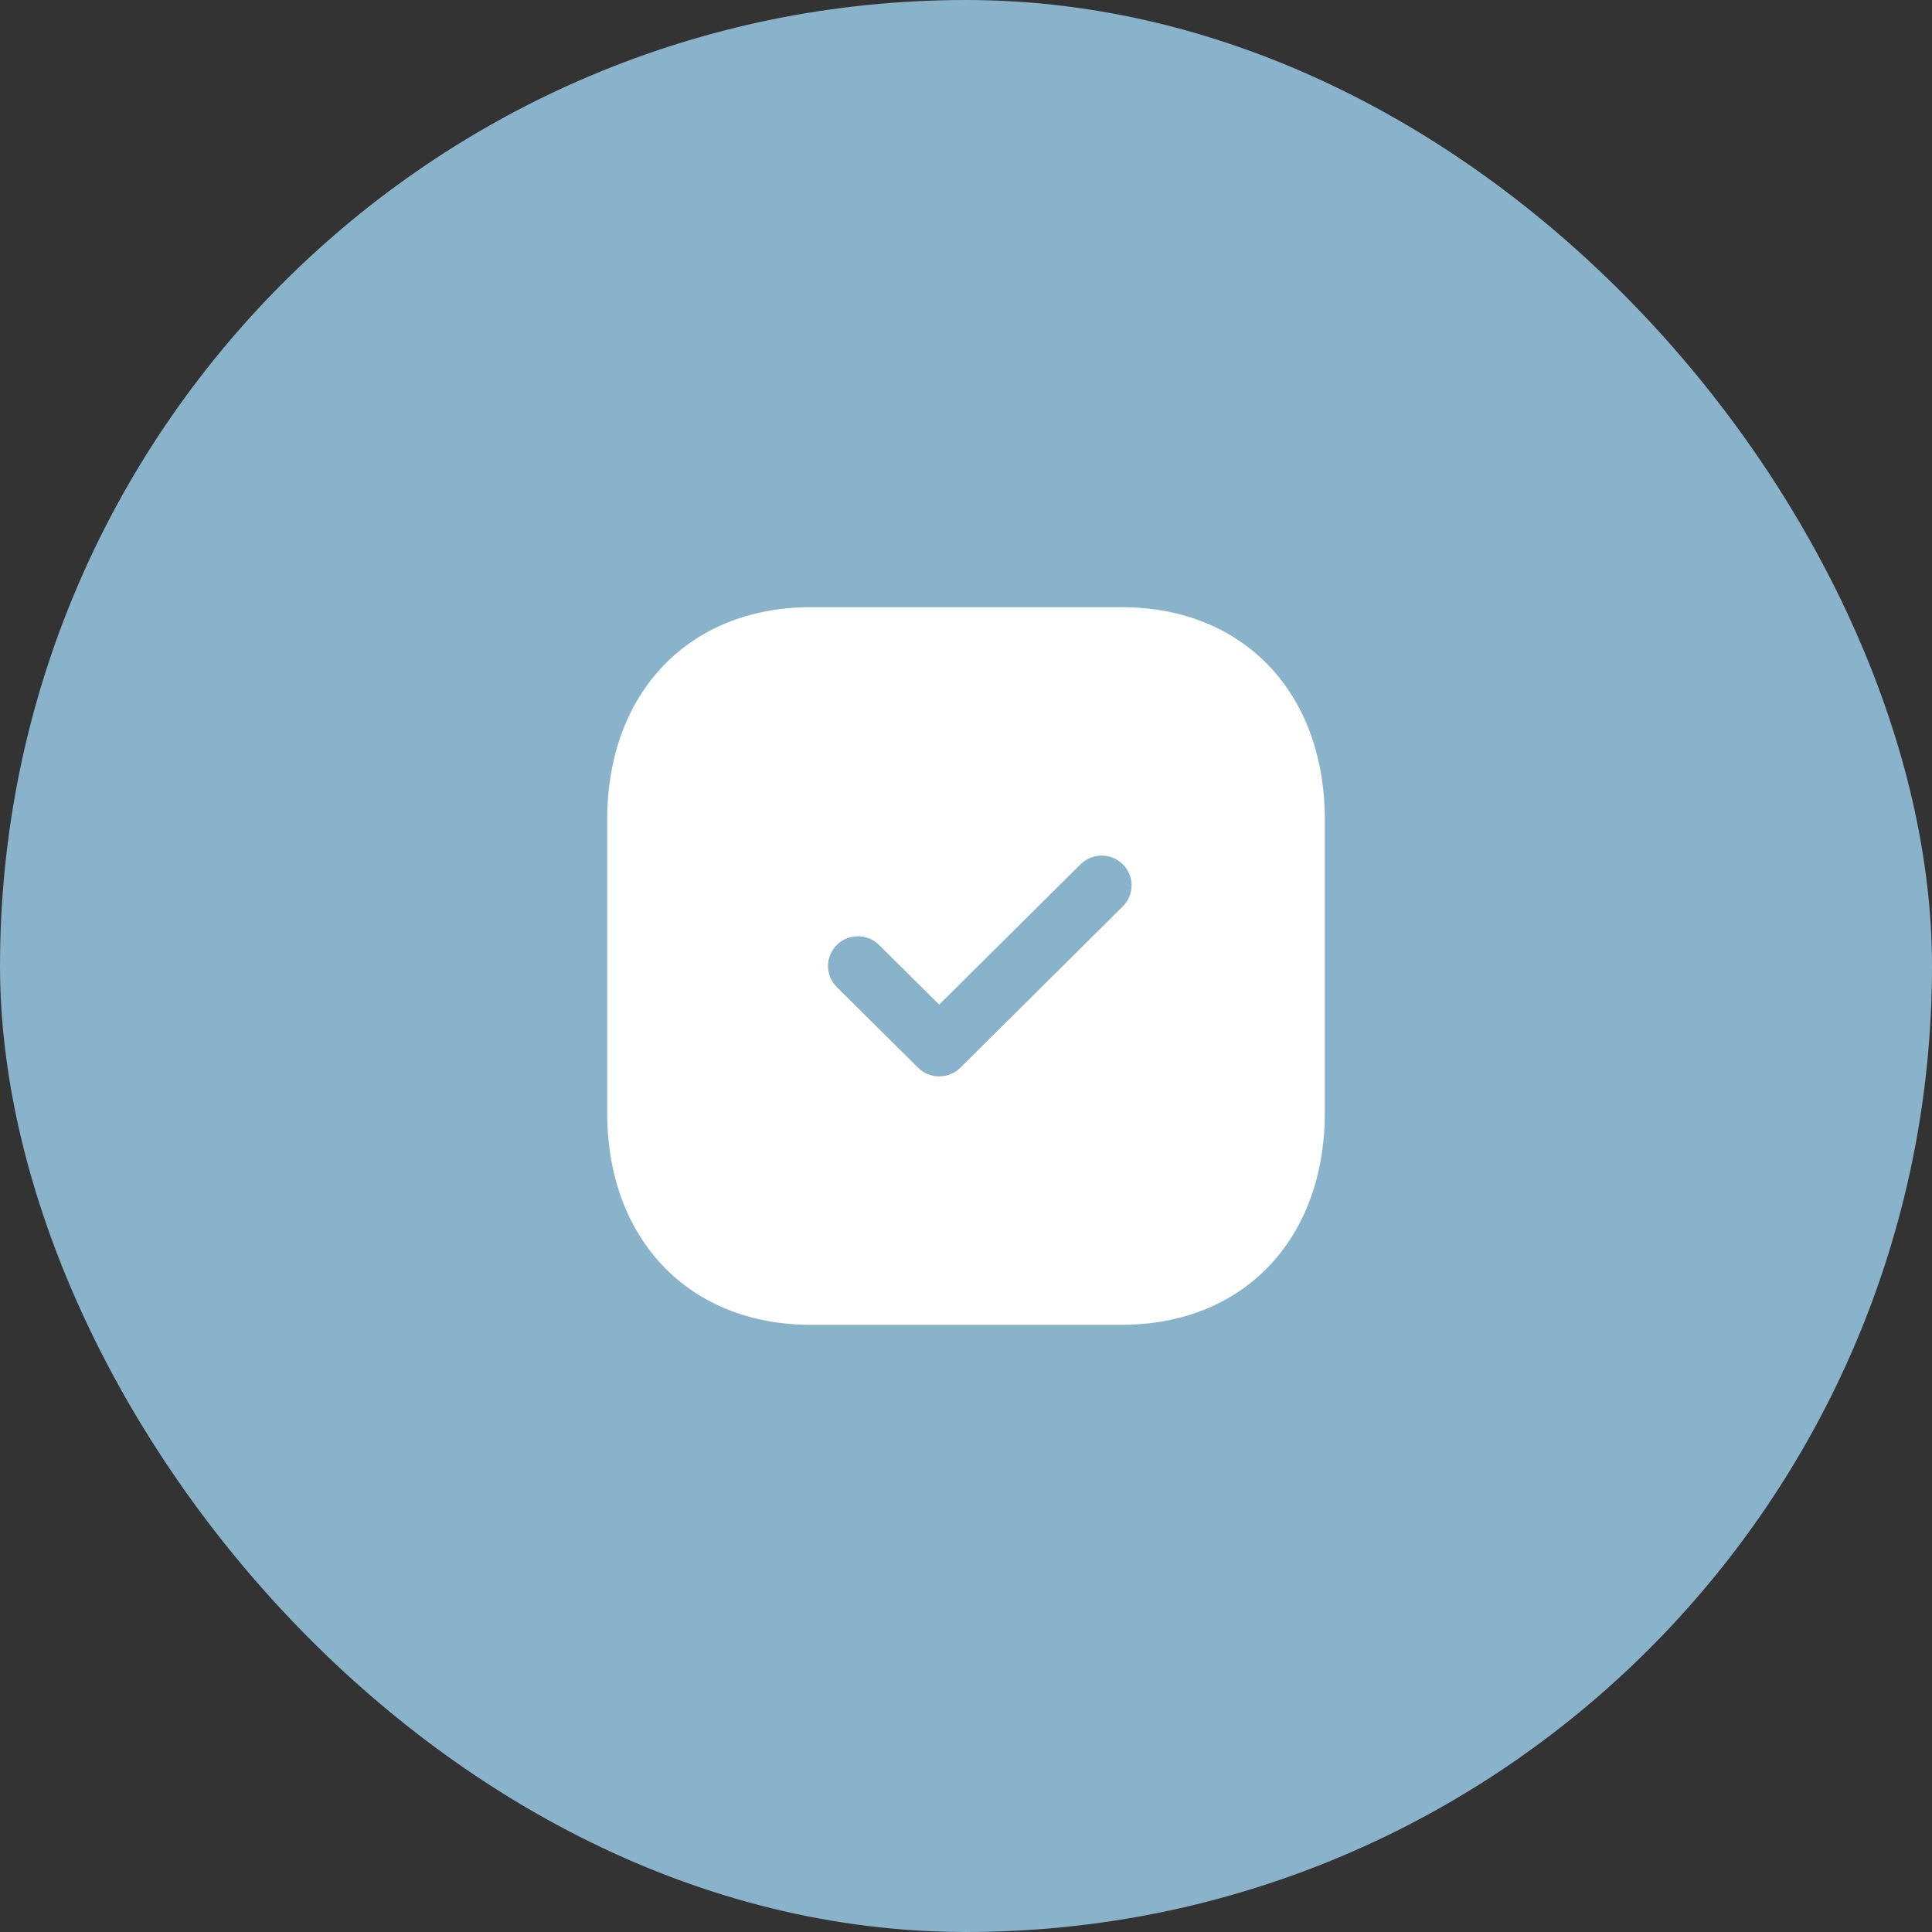
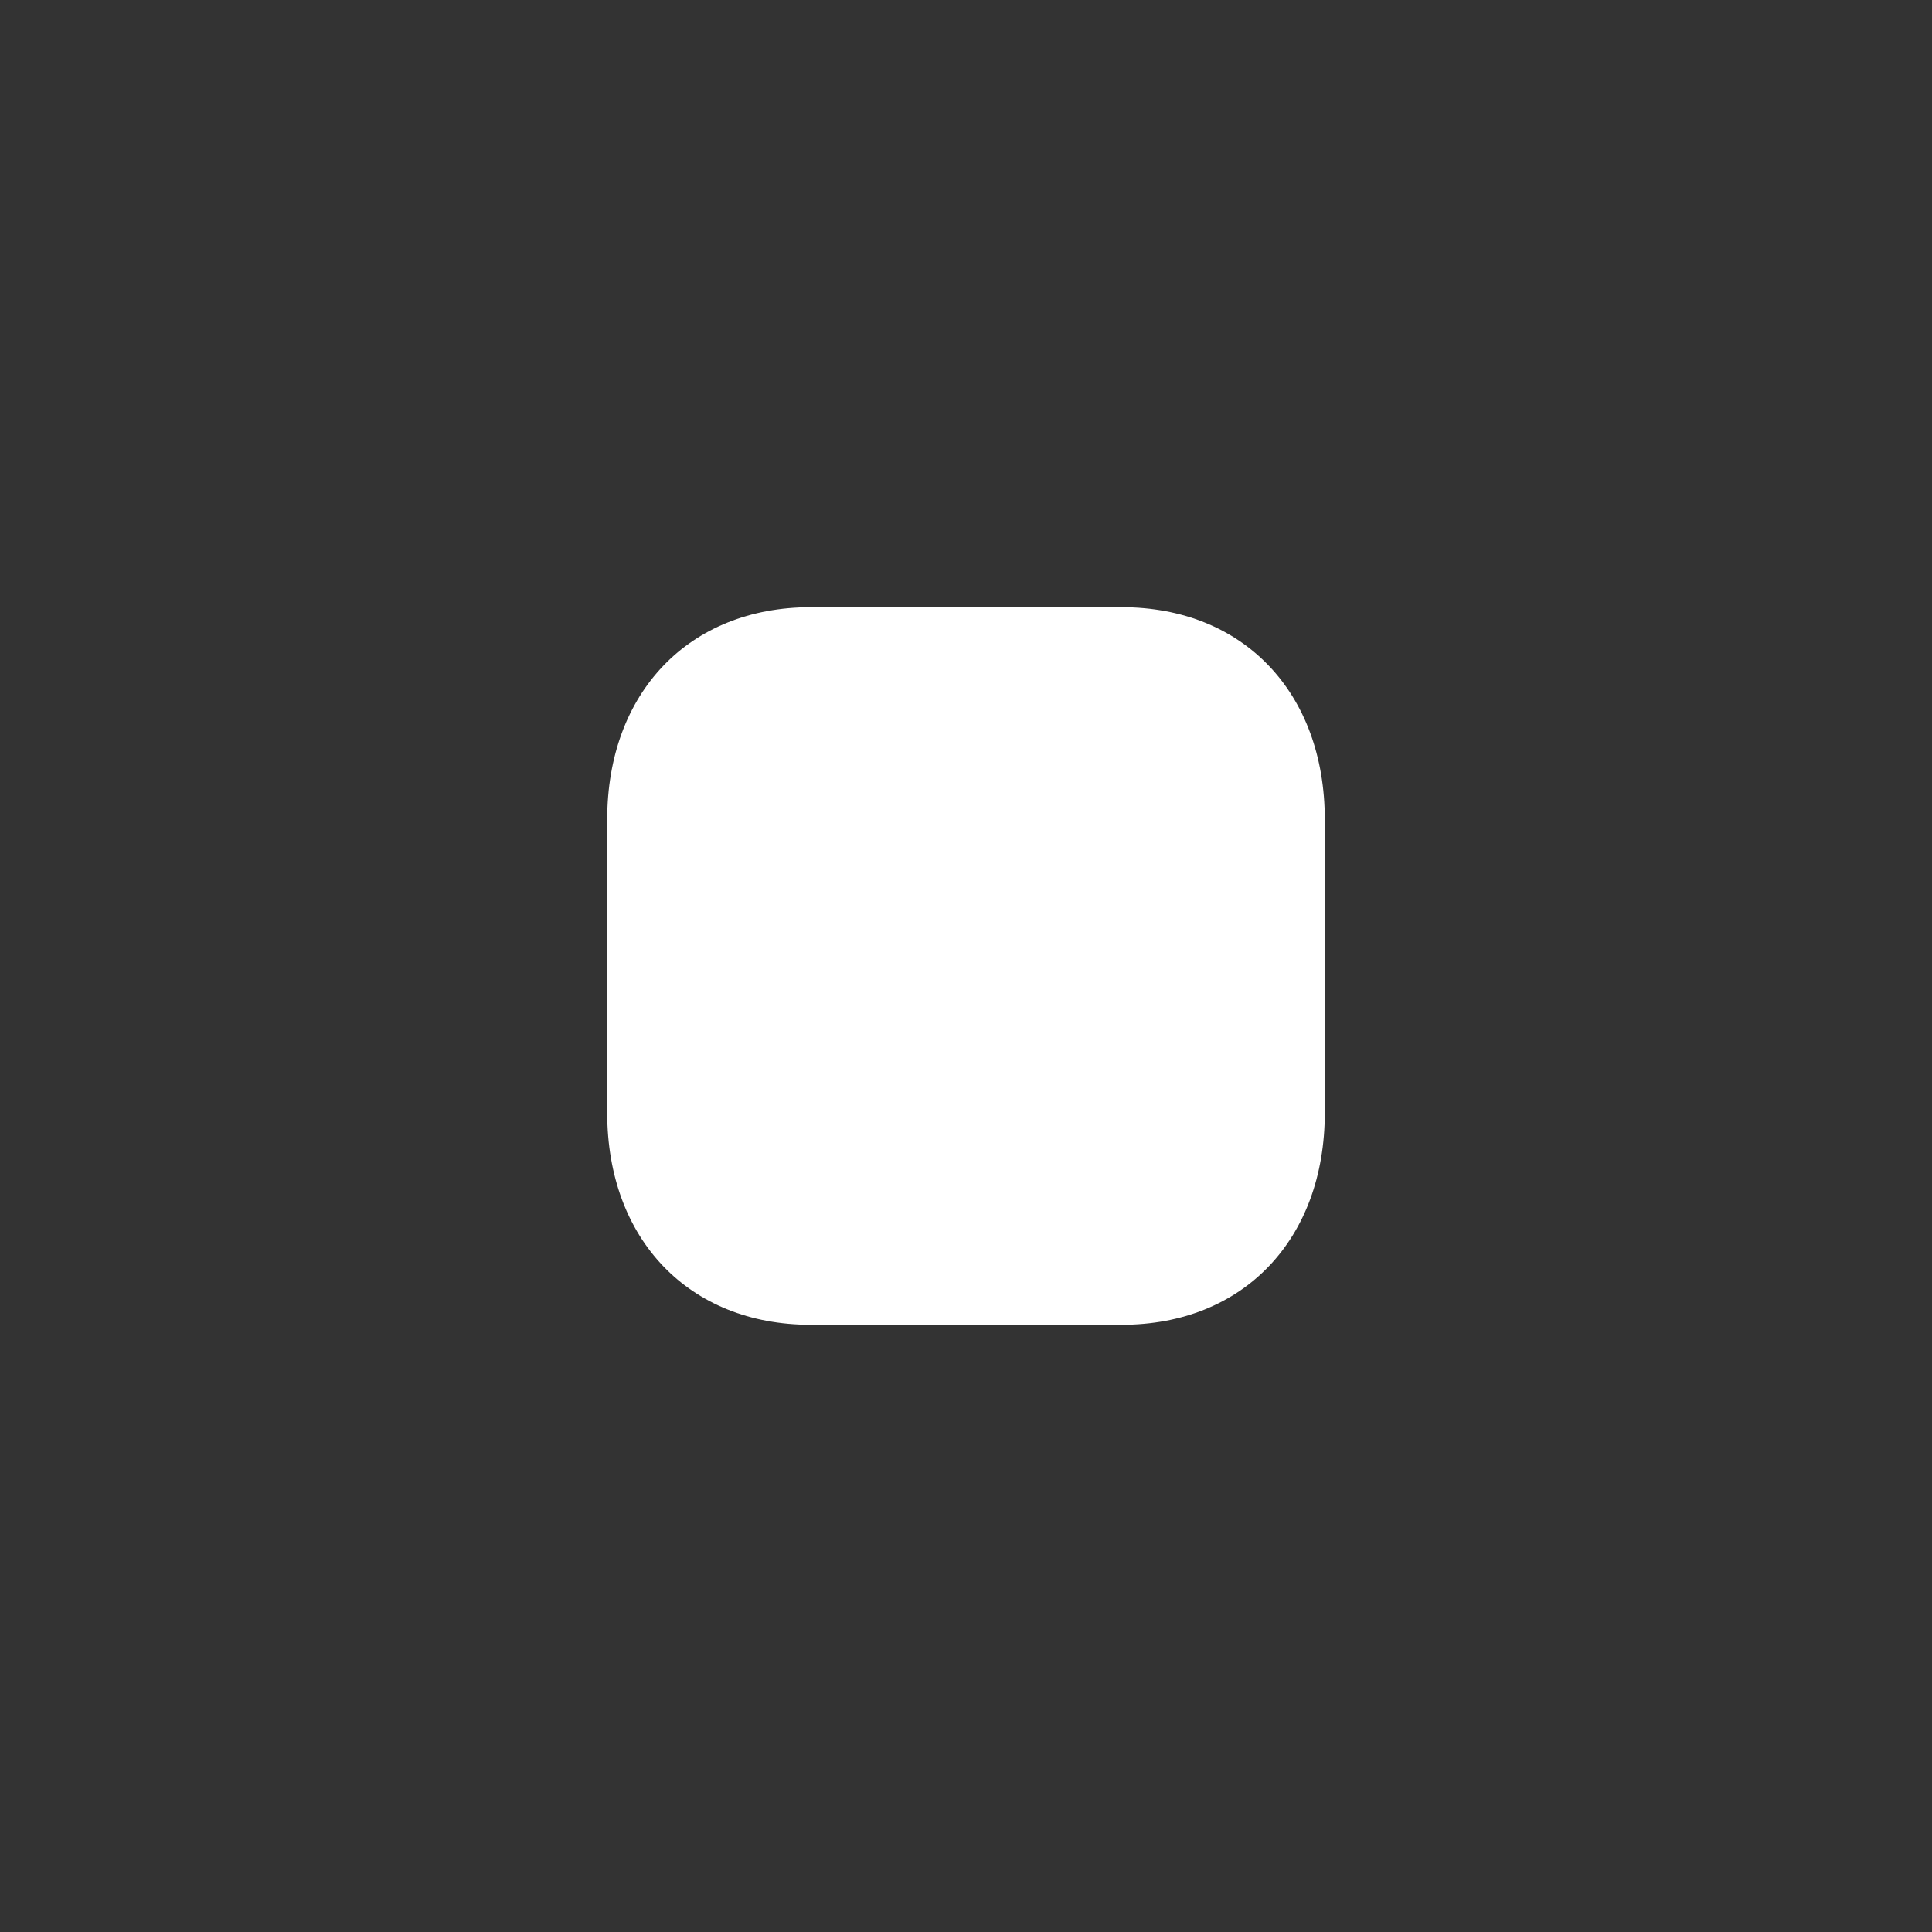
<svg xmlns="http://www.w3.org/2000/svg" fill="none" viewBox="0 0 70 70" height="70" width="70">
  <rect x="0" y="0" width="70" height="70" fill="#333333" stroke="none" />
-   <rect fill="#89B2CB" rx="35" height="70" width="70" />
  <path fill="white" d="M40.642 22H29.371C24.964 22 22 25.094 22 29.696V40.317C22 44.906 24.964 48 29.371 48H40.642C45.049 48 48 44.906 48 40.317V29.696C48 25.094 45.049 22 40.642 22Z" />
-   <path fill="#89B2CB" d="M34.029 39C33.751 39 33.473 38.895 33.261 38.685L30.318 35.763C29.894 35.341 29.894 34.659 30.318 34.239C30.742 33.818 31.428 33.817 31.852 34.238L34.029 36.399L39.148 31.316C39.572 30.895 40.258 30.895 40.682 31.316C41.106 31.737 41.106 32.419 40.682 32.84L34.796 38.685C34.584 38.895 34.306 39 34.029 39Z" />
</svg>